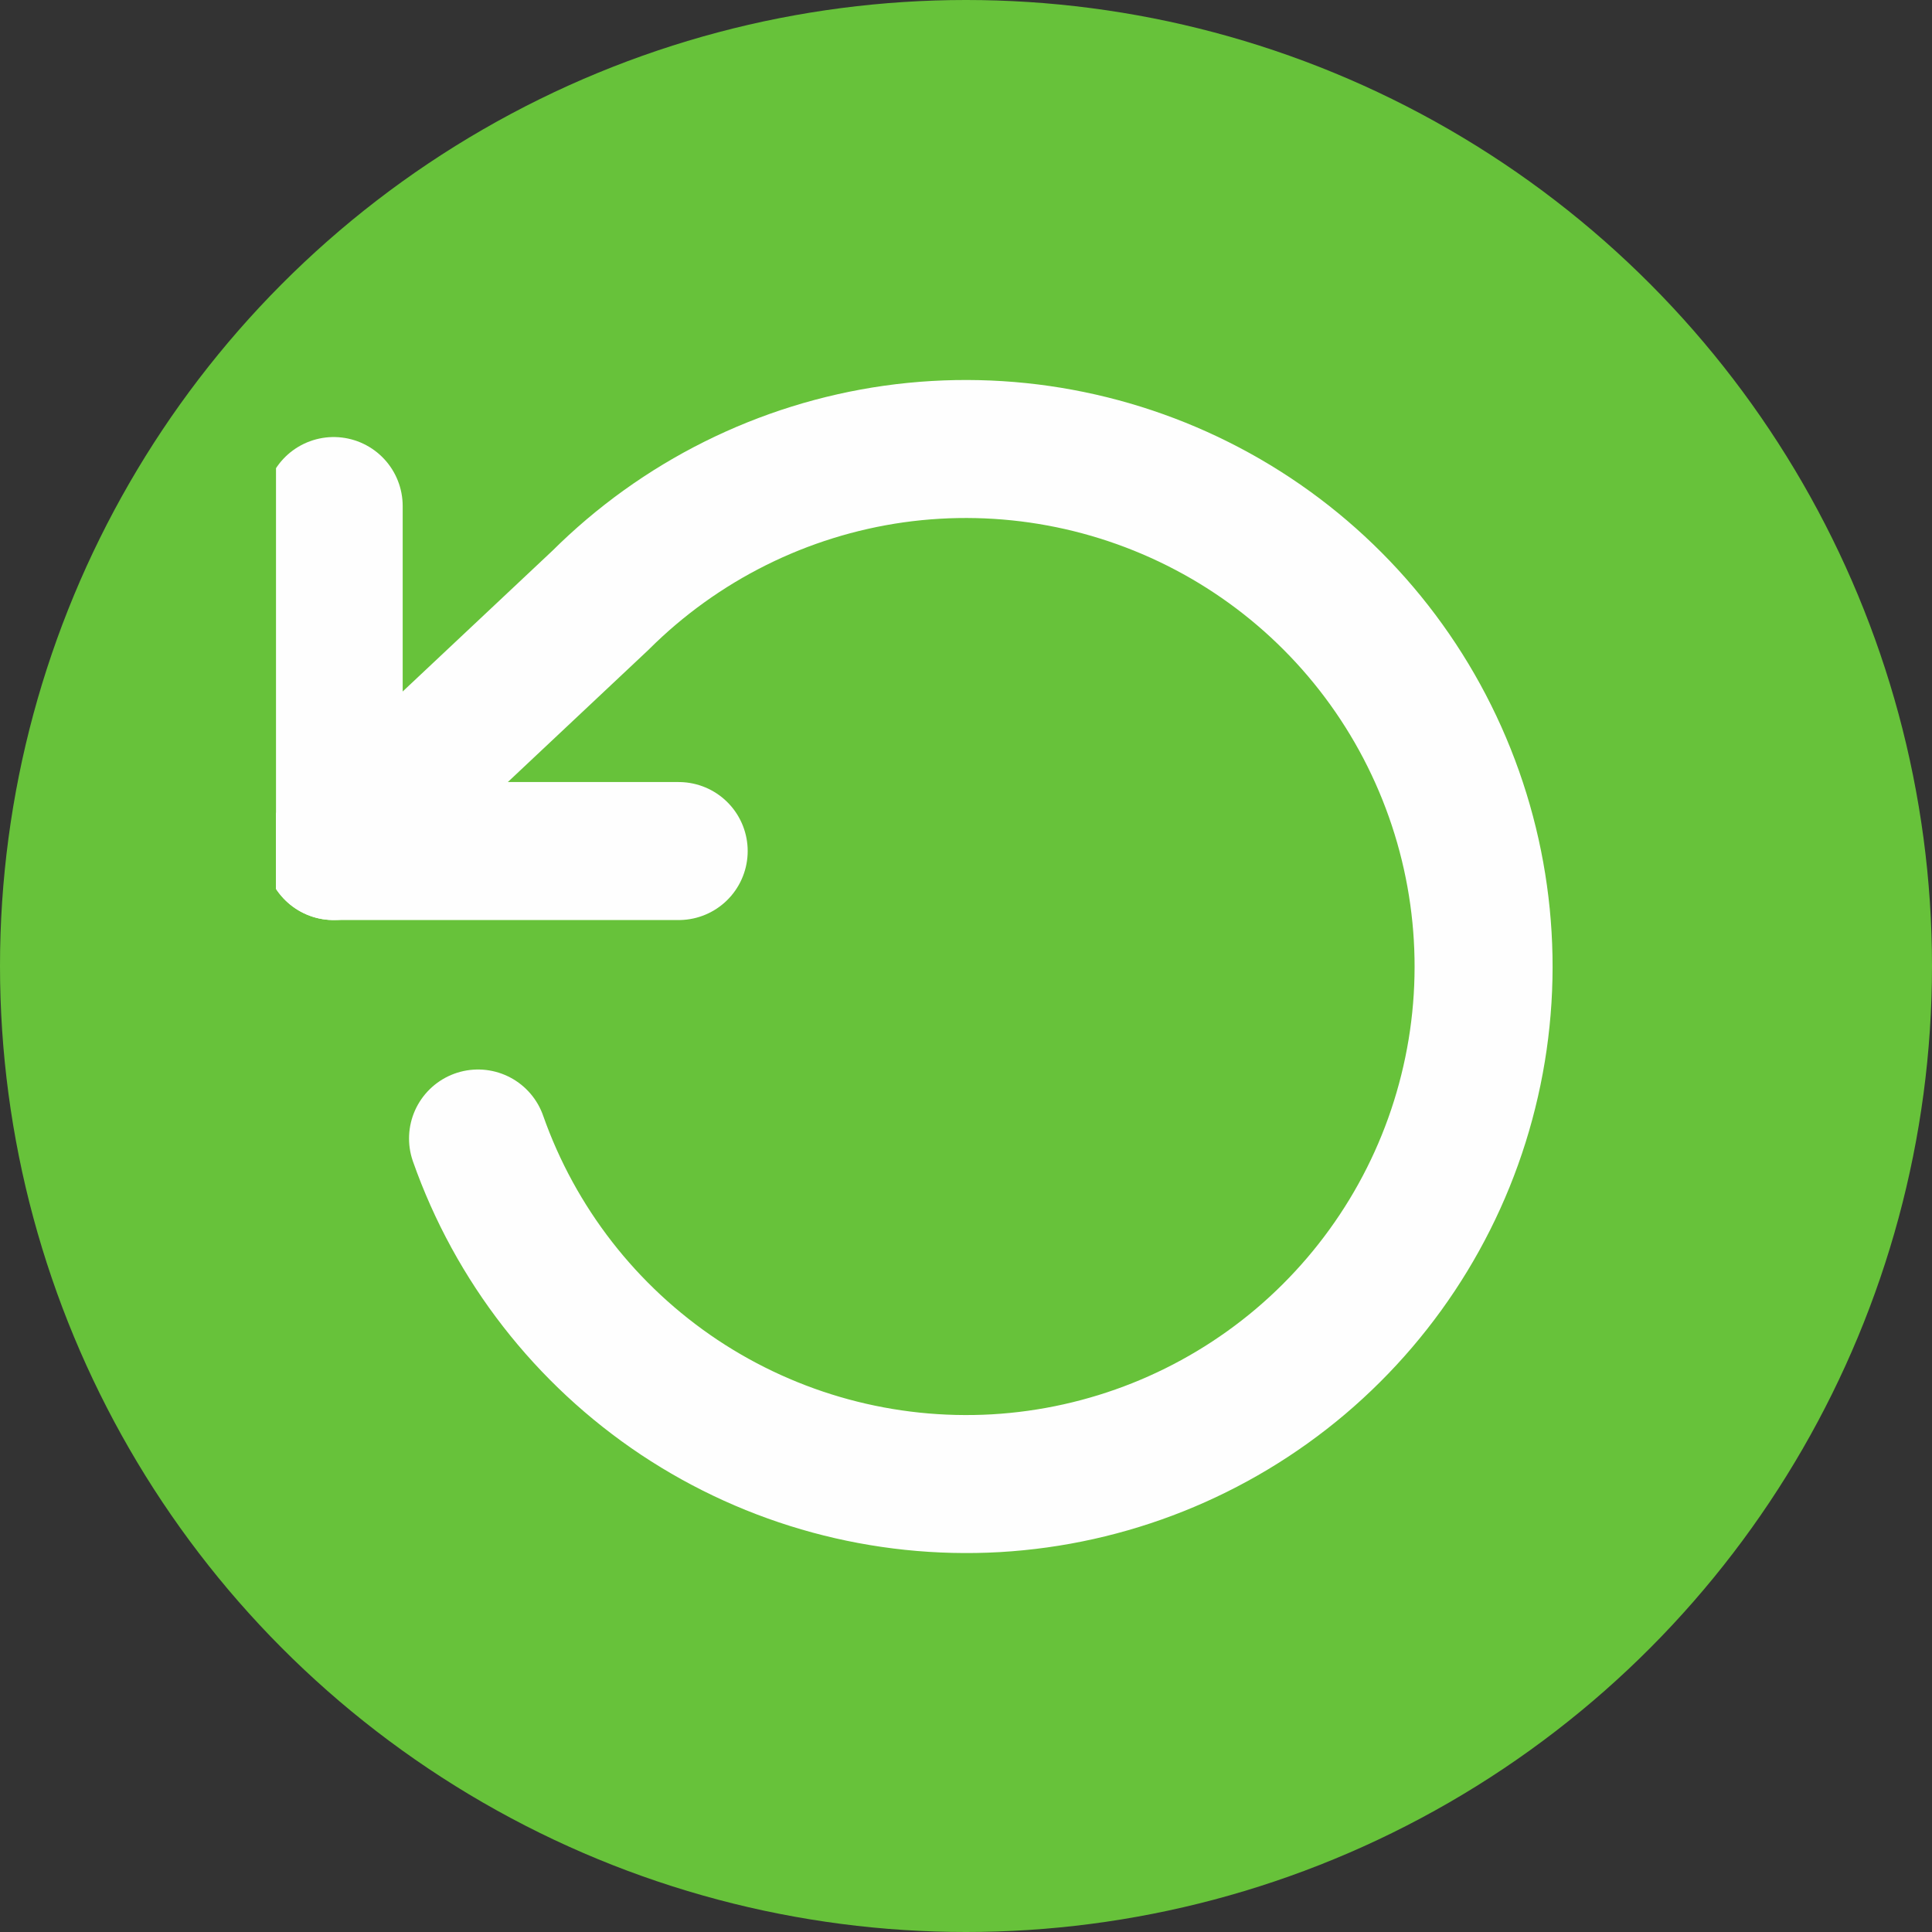
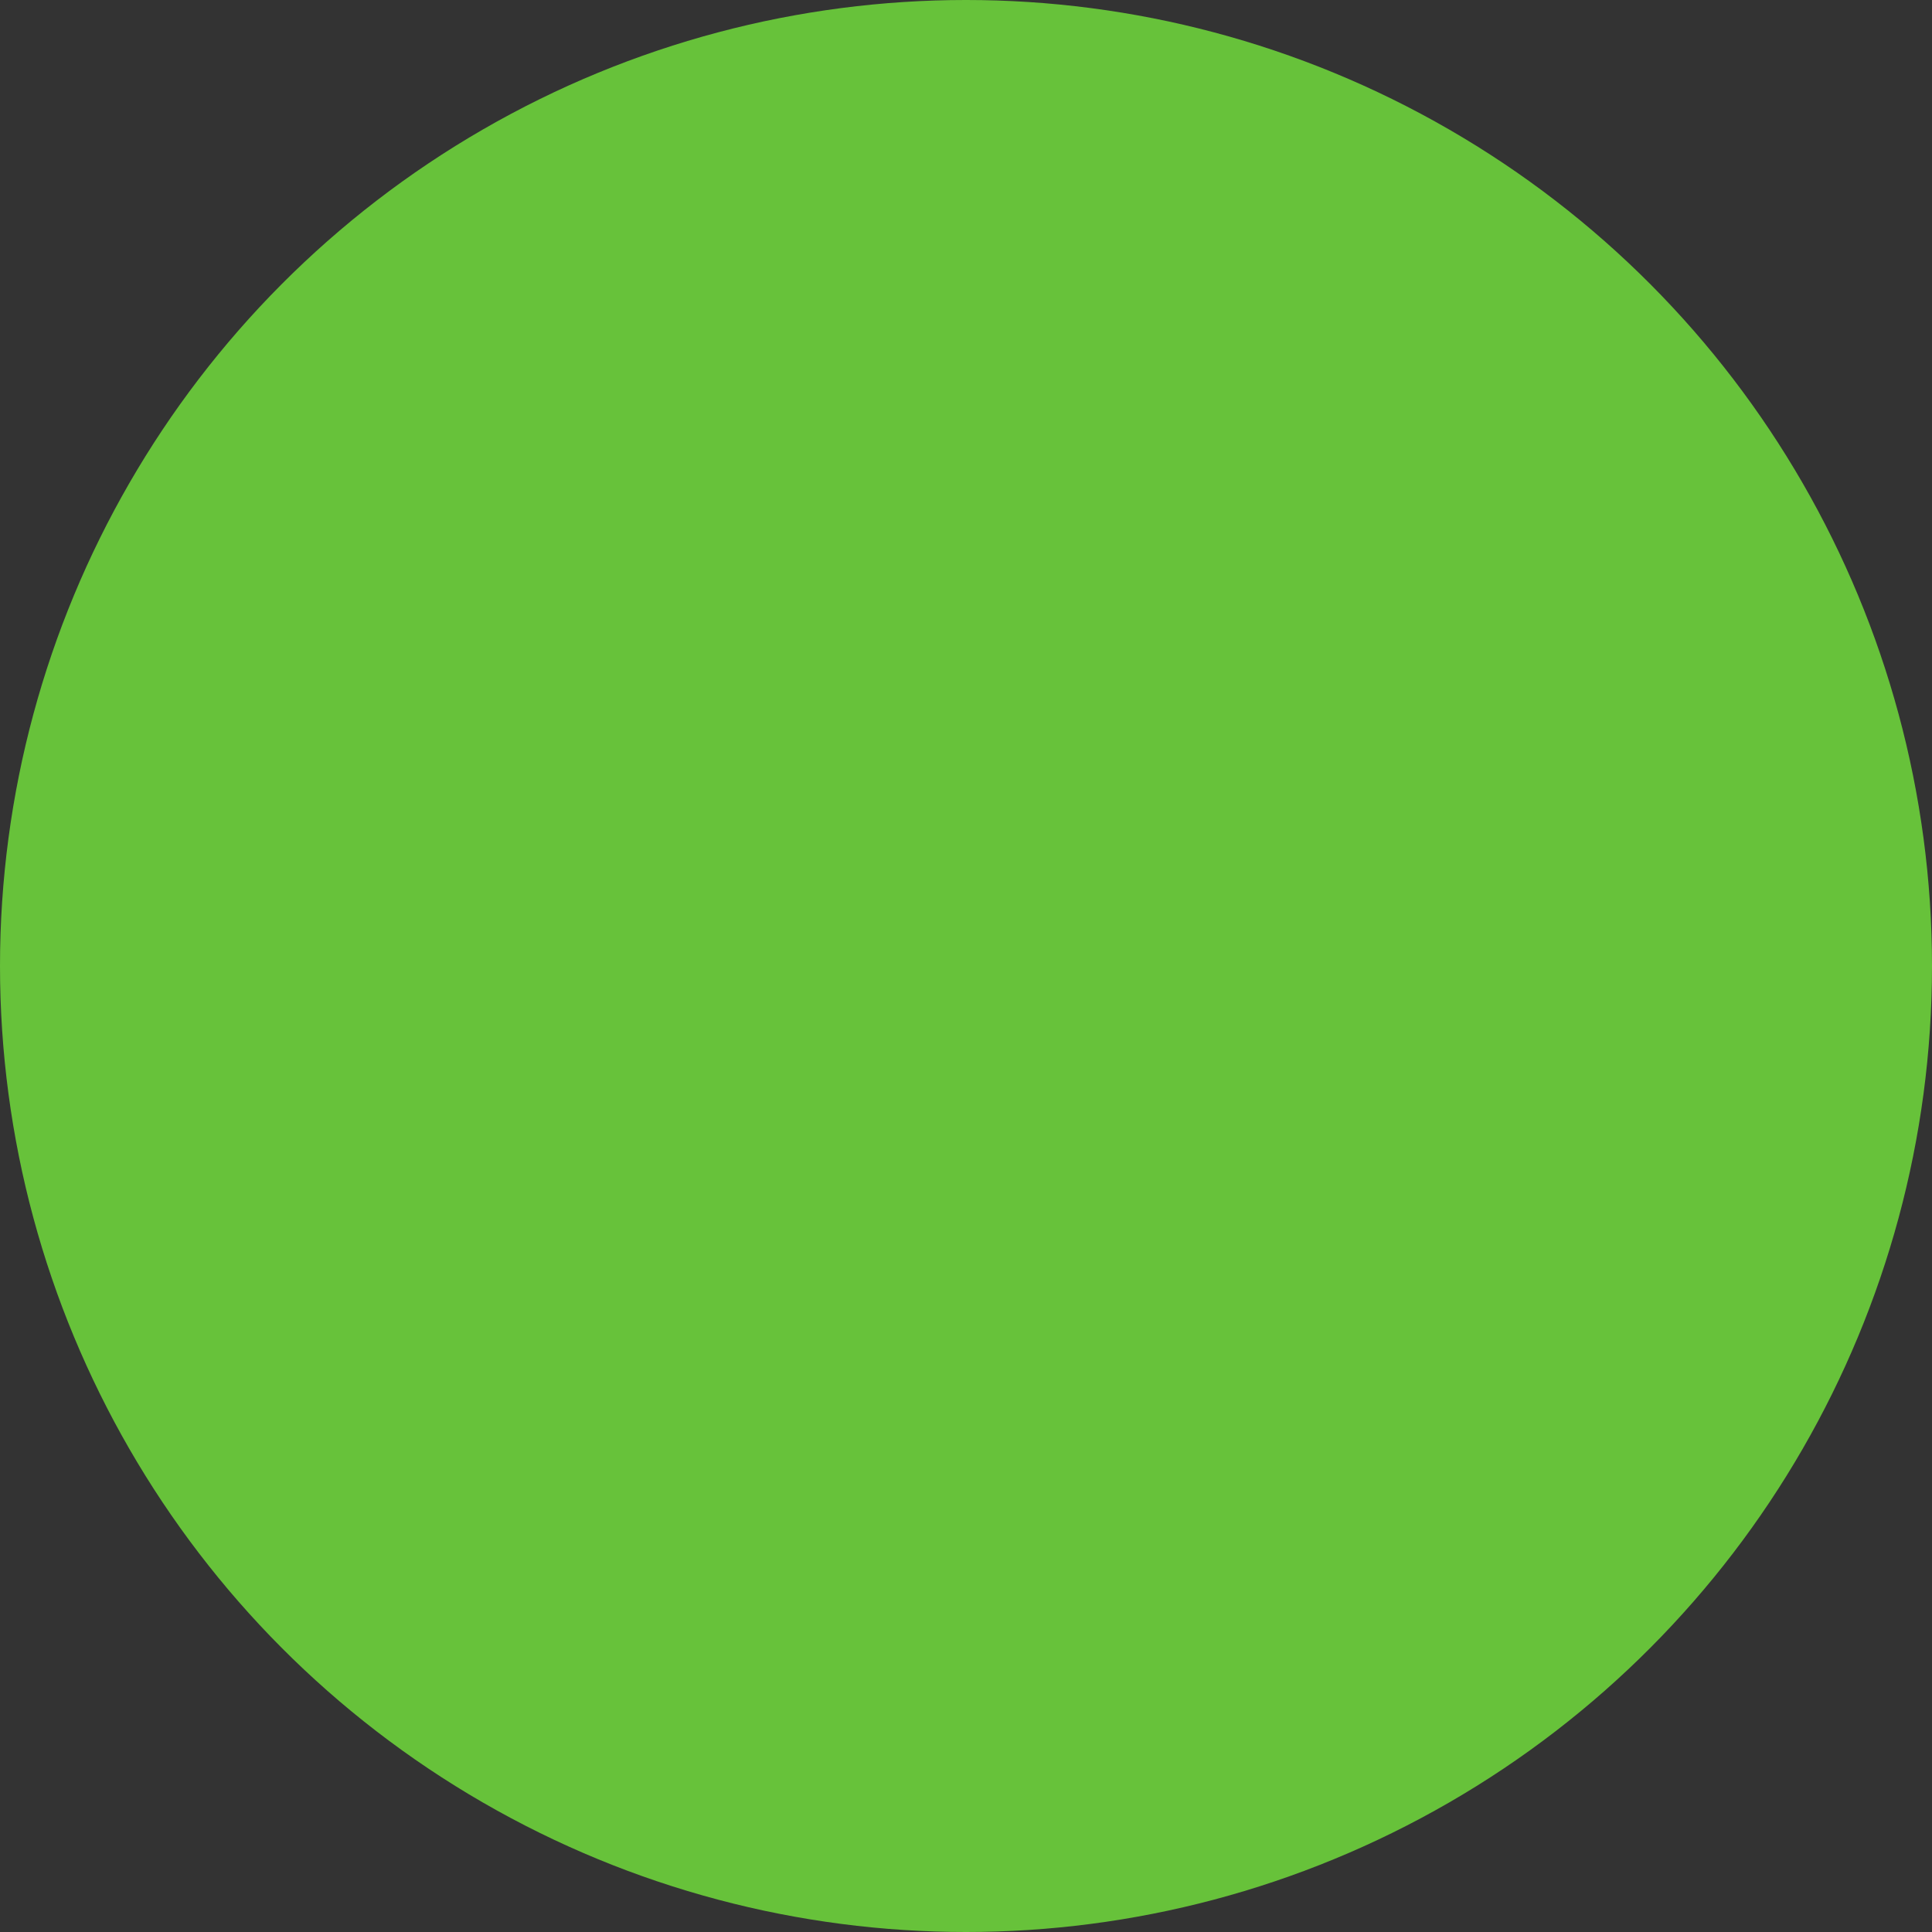
<svg xmlns="http://www.w3.org/2000/svg" width="14" height="14" viewBox="0 0 14 14" fill="none">
  <rect x="0" y="0" width="14" height="14" fill="#333333" stroke="none" />
  <circle cx="7" cy="7" r="7" fill="#67C23A" />
  <g clip-path="url(#clip0_1759_23145)">
-     <path d="M2.418 3.667V6.167H4.918" stroke="#FEFEFE" stroke-linecap="round" stroke-linejoin="round" />
    <path d="M3.464 8.25C3.734 9.017 4.246 9.675 4.923 10.126C5.6 10.576 6.404 10.794 7.216 10.748C8.028 10.701 8.802 10.392 9.423 9.867C10.044 9.341 10.477 8.629 10.657 7.836C10.838 7.043 10.755 6.213 10.423 5.471C10.091 4.729 9.527 4.115 8.815 3.722C8.103 3.329 7.283 3.177 6.478 3.29C5.673 3.404 4.927 3.776 4.351 4.35L2.418 6.167" stroke="#FEFEFE" stroke-linecap="round" stroke-linejoin="round" />
  </g>
  <defs>
    <clipPath id="clip0_1759_23145">
-       <rect width="10" height="10" fill="white" transform="translate(2 2)" />
-     </clipPath>
+       </clipPath>
  </defs>
</svg>